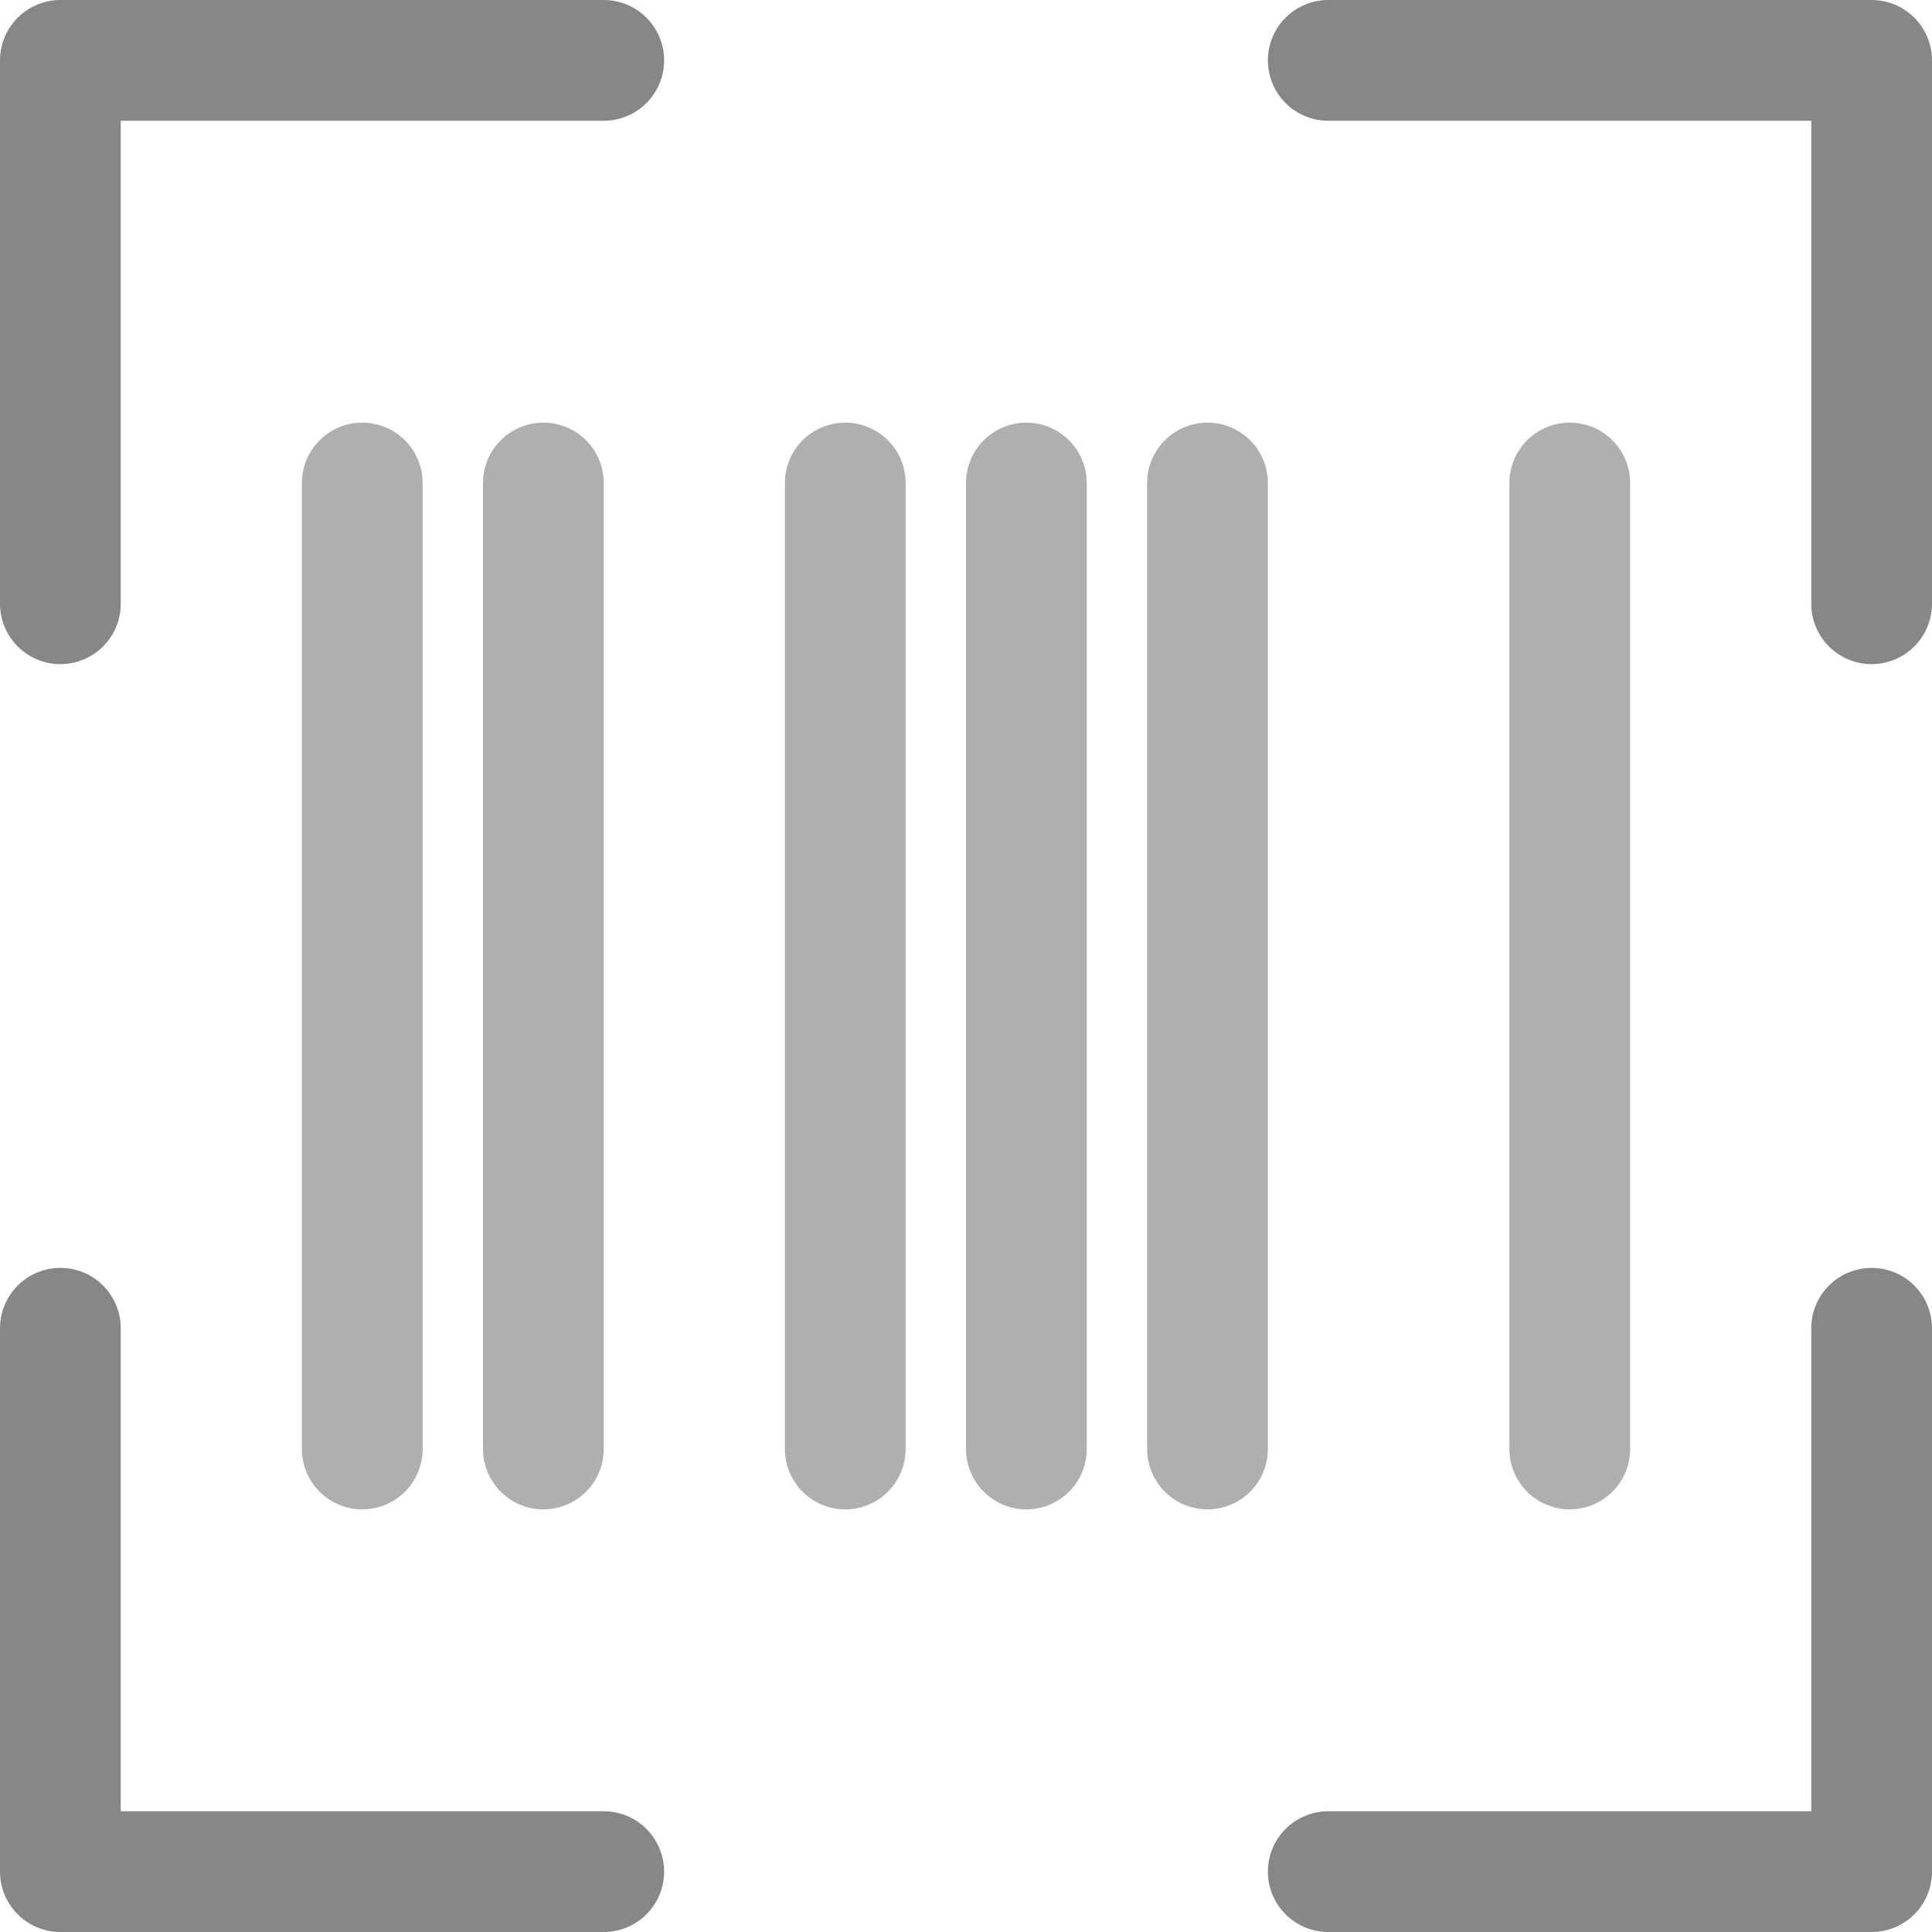
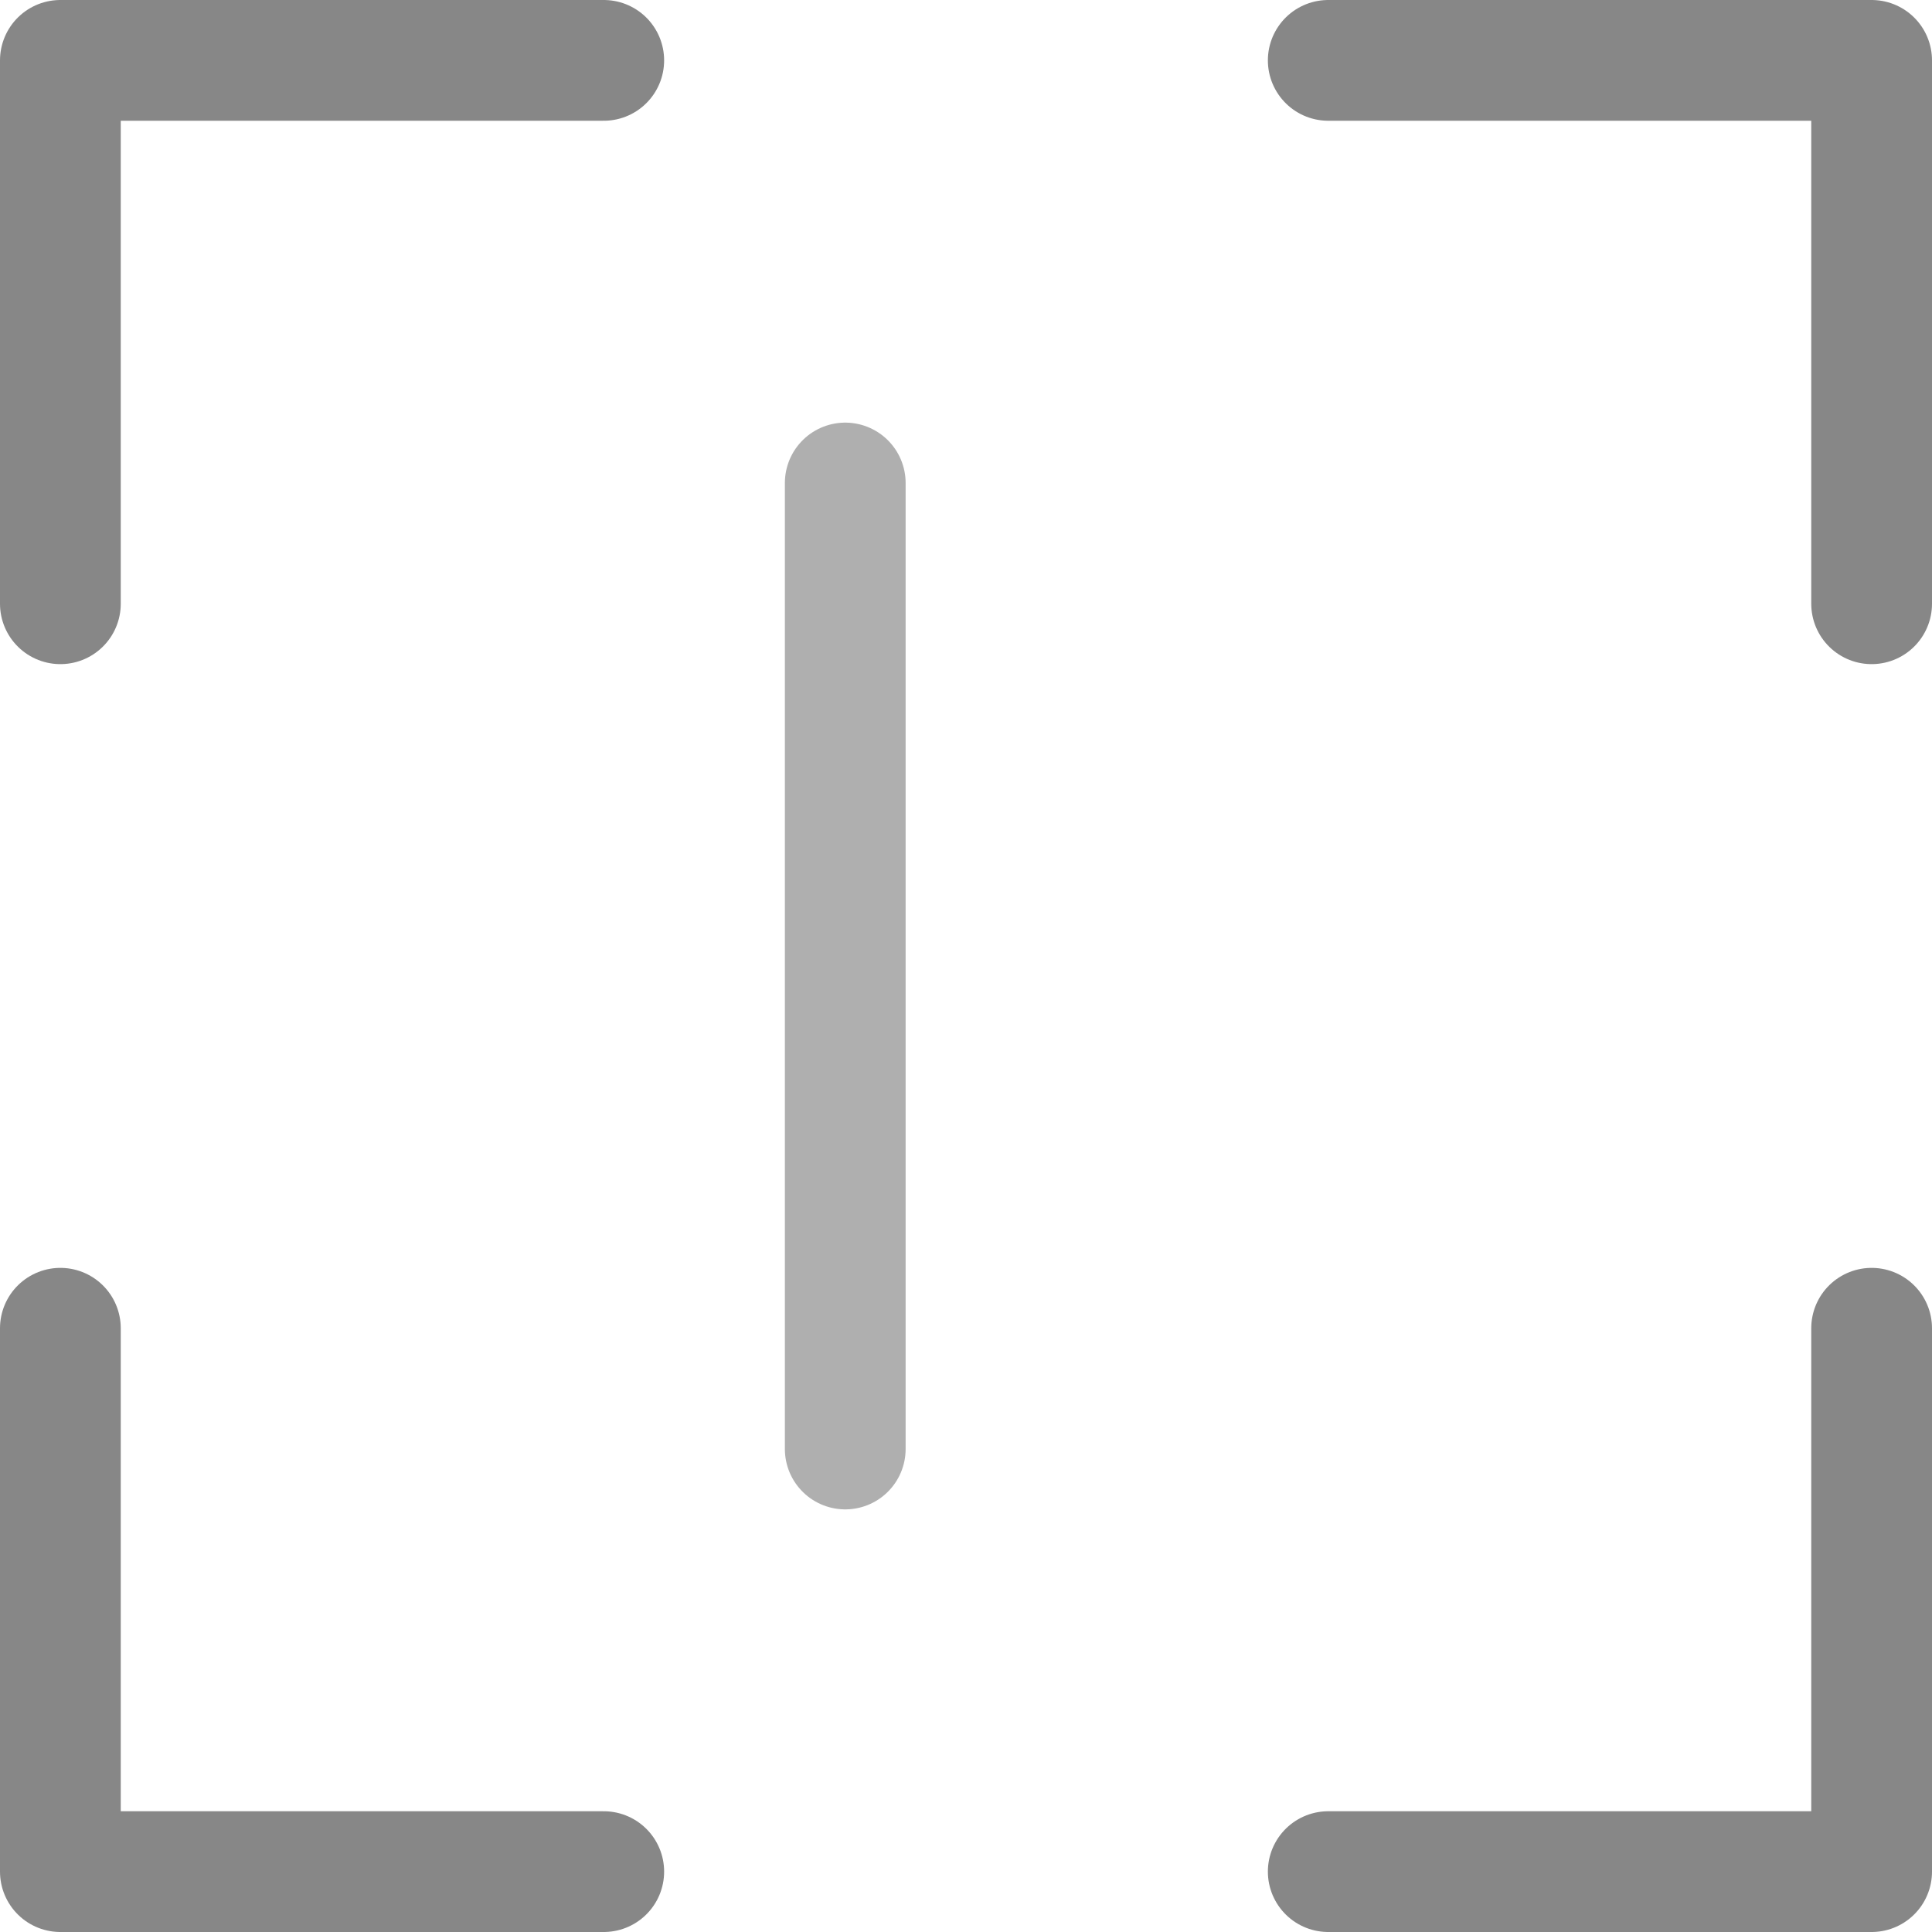
<svg xmlns="http://www.w3.org/2000/svg" width="16" height="16" viewBox="0 0 16 16" fill="none">
  <g clip-path="url(#clip0_578_19574)">
    <path d="M5 0.5H0.5V5" stroke="#878787" stroke-linecap="round" stroke-linejoin="round" />
    <path d="M5 15.5H0.5V11" stroke="#878787" stroke-linecap="round" stroke-linejoin="round" />
    <path d="M11 0.5H15.5V5" stroke="#878787" stroke-linecap="round" stroke-linejoin="round" />
    <path d="M11 15.5H15.5V11" stroke="#878787" stroke-linecap="round" stroke-linejoin="round" />
-     <path d="M4.5 4V12" stroke="#AFAFAF" stroke-linecap="round" stroke-linejoin="round" />
-     <path d="M13 4V12" stroke="#AFAFAF" stroke-linecap="round" stroke-linejoin="round" />
-     <path d="M3 4V12" stroke="#AFAFAF" stroke-linecap="round" stroke-linejoin="round" />
    <path d="M7 4V12" stroke="#AFAFAF" stroke-linecap="round" stroke-linejoin="round" />
-     <path d="M8.5 4V12" stroke="#AFAFAF" stroke-linecap="round" stroke-linejoin="round" />
-     <path d="M10 4V12" stroke="#AFAFAF" stroke-linecap="round" stroke-linejoin="round" />
  </g>
  <defs>
    <clipPath id="clip0_578_19574">
      <rect width="16" height="16" fill="white" />
    </clipPath>
  </defs>
</svg>